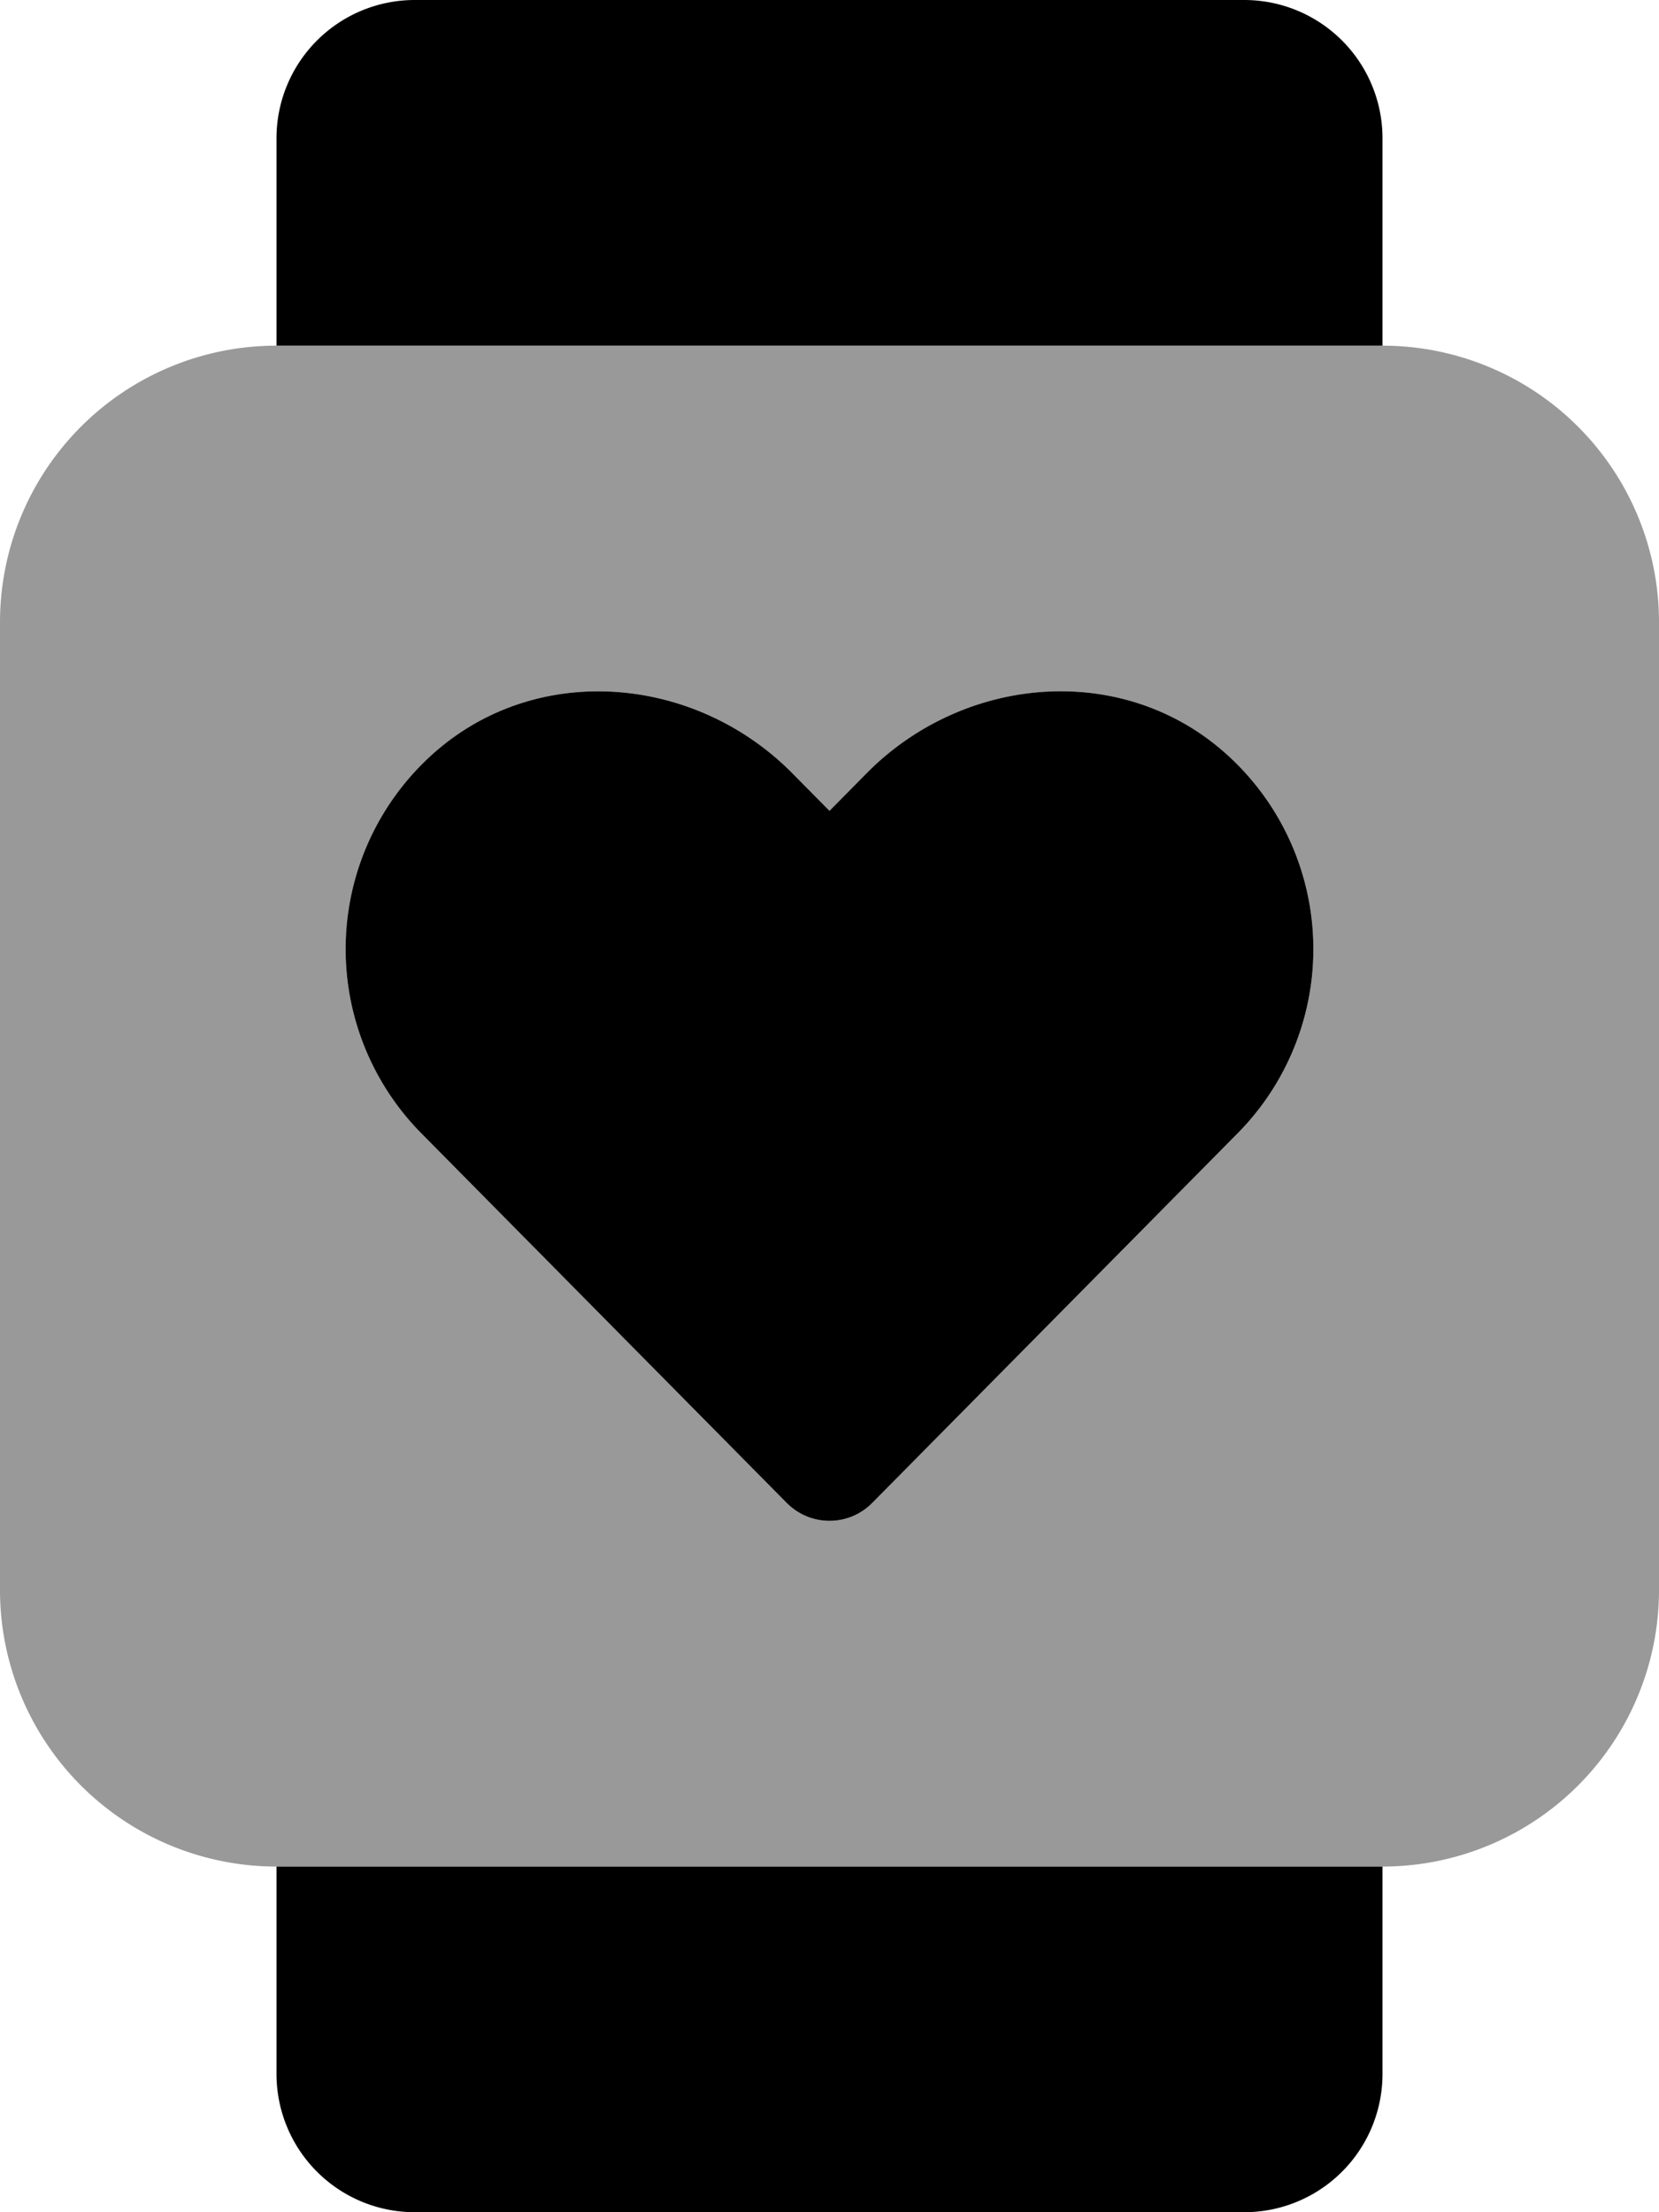
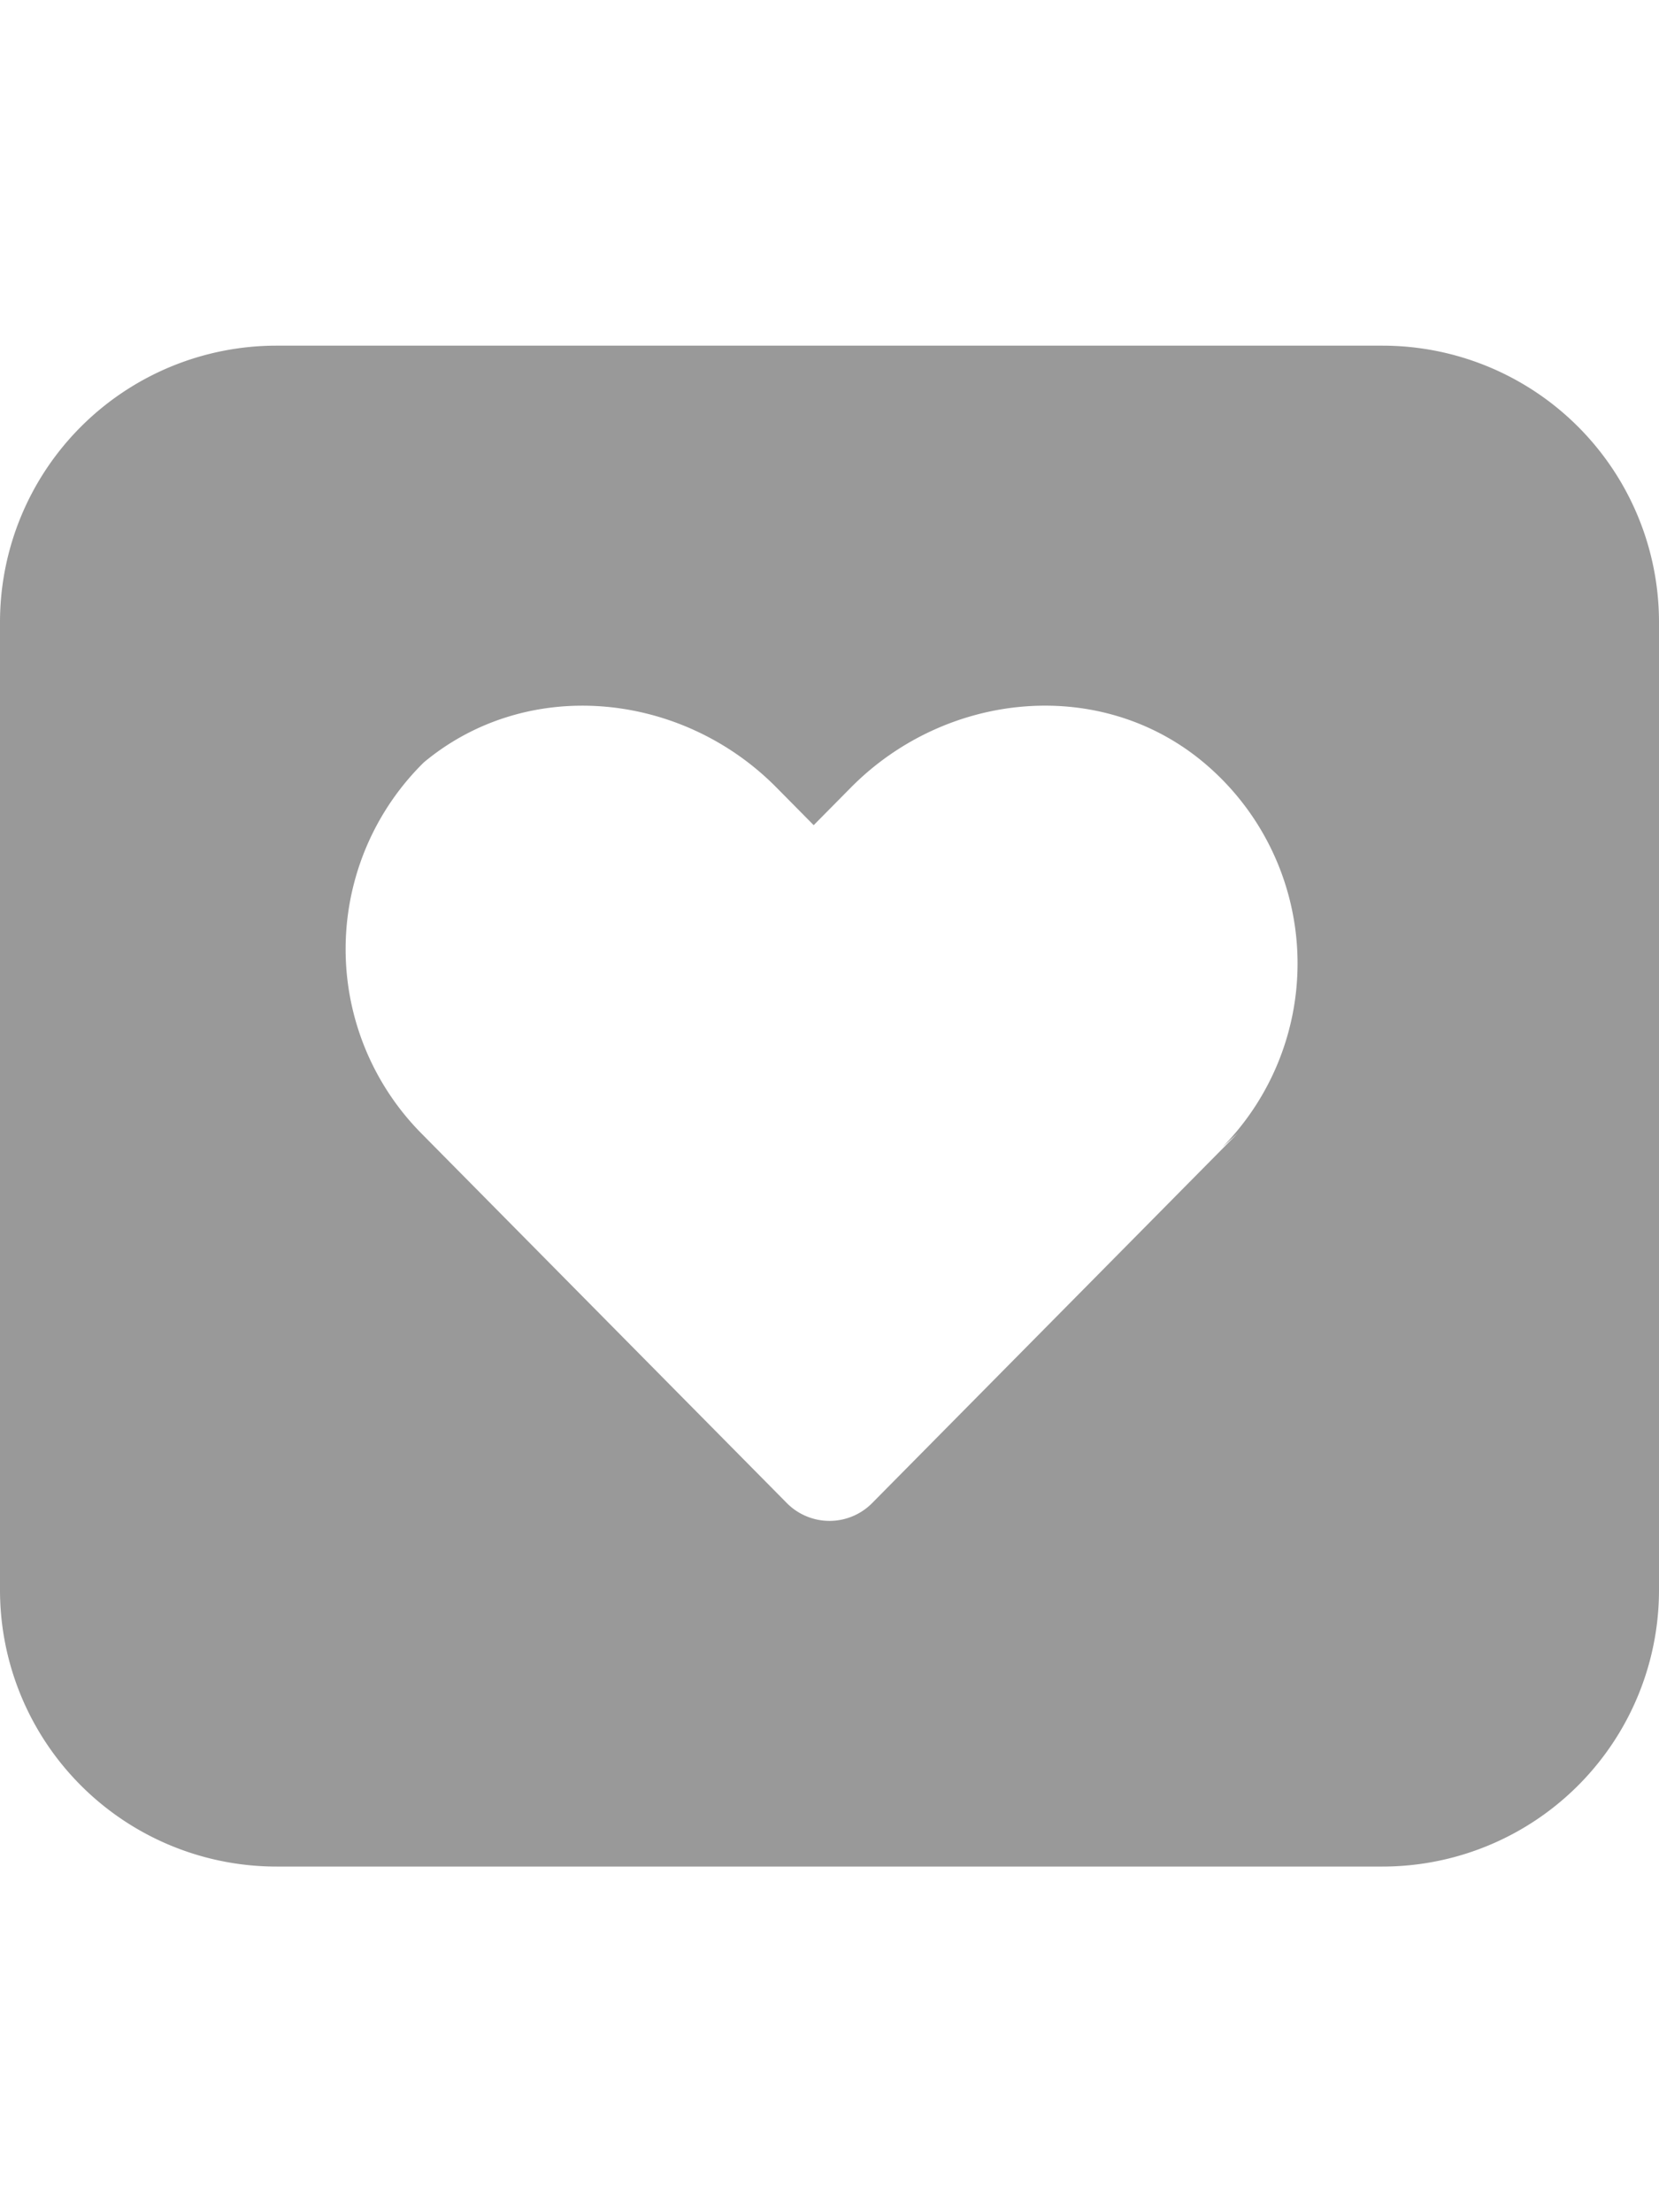
<svg xmlns="http://www.w3.org/2000/svg" viewBox="0 0 384 512">
  <defs>
    <style>.fa-secondary{opacity:.4}</style>
  </defs>
-   <path d="M320 80H64a64 64 0 0 0-64 64v224a64 64 0 0 0 64 64h256a64 64 0 0 0 64-64V144a64 64 0 0 0-64-64zm-33.43 182.21l-84.67 85.64a13.89 13.89 0 0 1-19.64.16l-.16-.16-84.67-85.64a60.64 60.64 0 0 1 .67-85.76q1.75-1.72 3.66-3.32c24-20 59.65-16.42 81.62 5.81l8.62 8.72 8.62-8.72c22-22.23 57.66-25.82 81.62-5.81a60.64 60.64 0 0 1 7.65 85.42q-1.58 1.89-3.32 3.66z" class="fa-secondary" />
-   <path d="M182.26 348a13.89 13.89 0 0 0 19.64-.16l84.67-85.64q1.74-1.77 3.32-3.66a60.64 60.64 0 0 0-7.65-85.42c-24-20-59.62-16.42-81.62 5.81l-8.62 8.73-8.62-8.72c-22-22.23-57.62-25.81-81.62-5.81q-1.91 1.59-3.66 3.32a60.64 60.64 0 0 0-.67 85.76l84.67 85.64zM64 480a32 32 0 0 0 32 32h192a32 32 0 0 0 32-32v-48H64zM288 0H96a32 32 0 0 0-32 32v48h256V32a32 32 0 0 0-32-32z" class="fa-primary" />
+   <path d="M320 80H64a64 64 0 0 0-64 64v224a64 64 0 0 0 64 64h256a64 64 0 0 0 64-64V144a64 64 0 0 0-64-64zm-33.43 182.21l-84.67 85.64a13.89 13.89 0 0 1-19.64.16l-.16-.16-84.67-85.64a60.64 60.64 0 0 1 .67-85.76c24-20 59.65-16.42 81.62 5.81l8.62 8.72 8.62-8.72c22-22.23 57.66-25.82 81.62-5.81a60.64 60.64 0 0 1 7.65 85.42q-1.58 1.89-3.32 3.66z" class="fa-secondary" />
</svg>